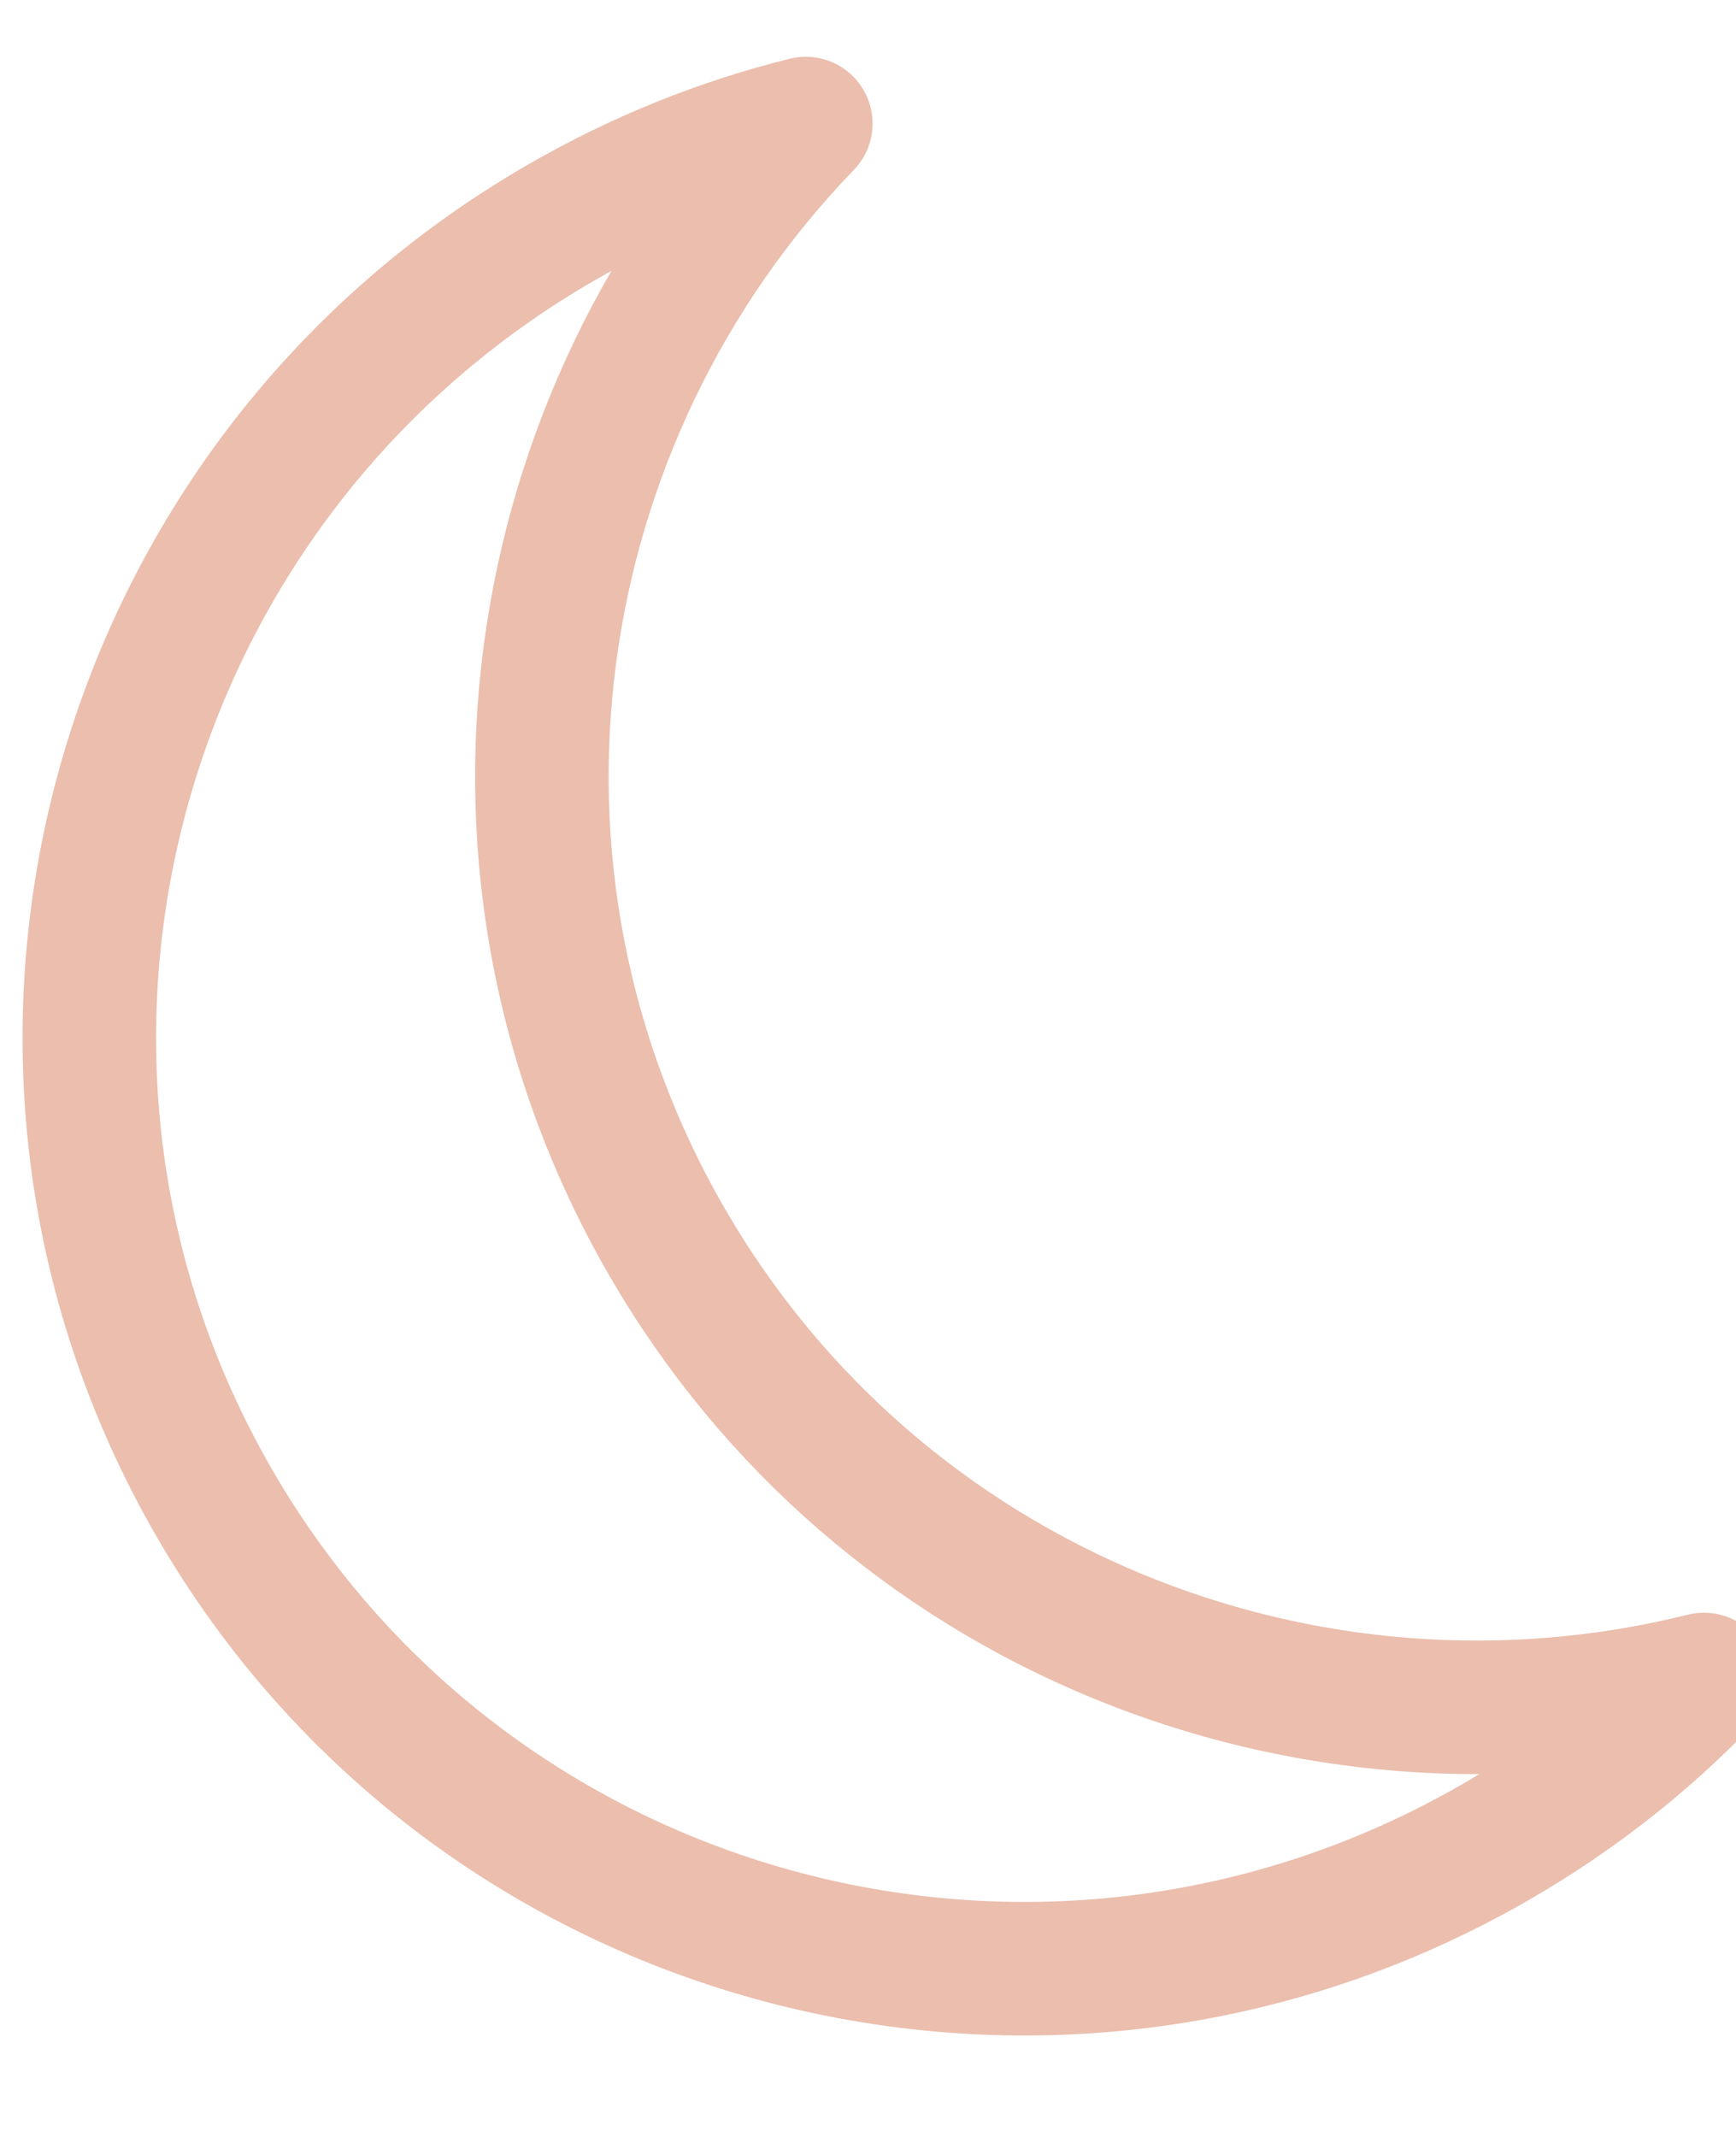
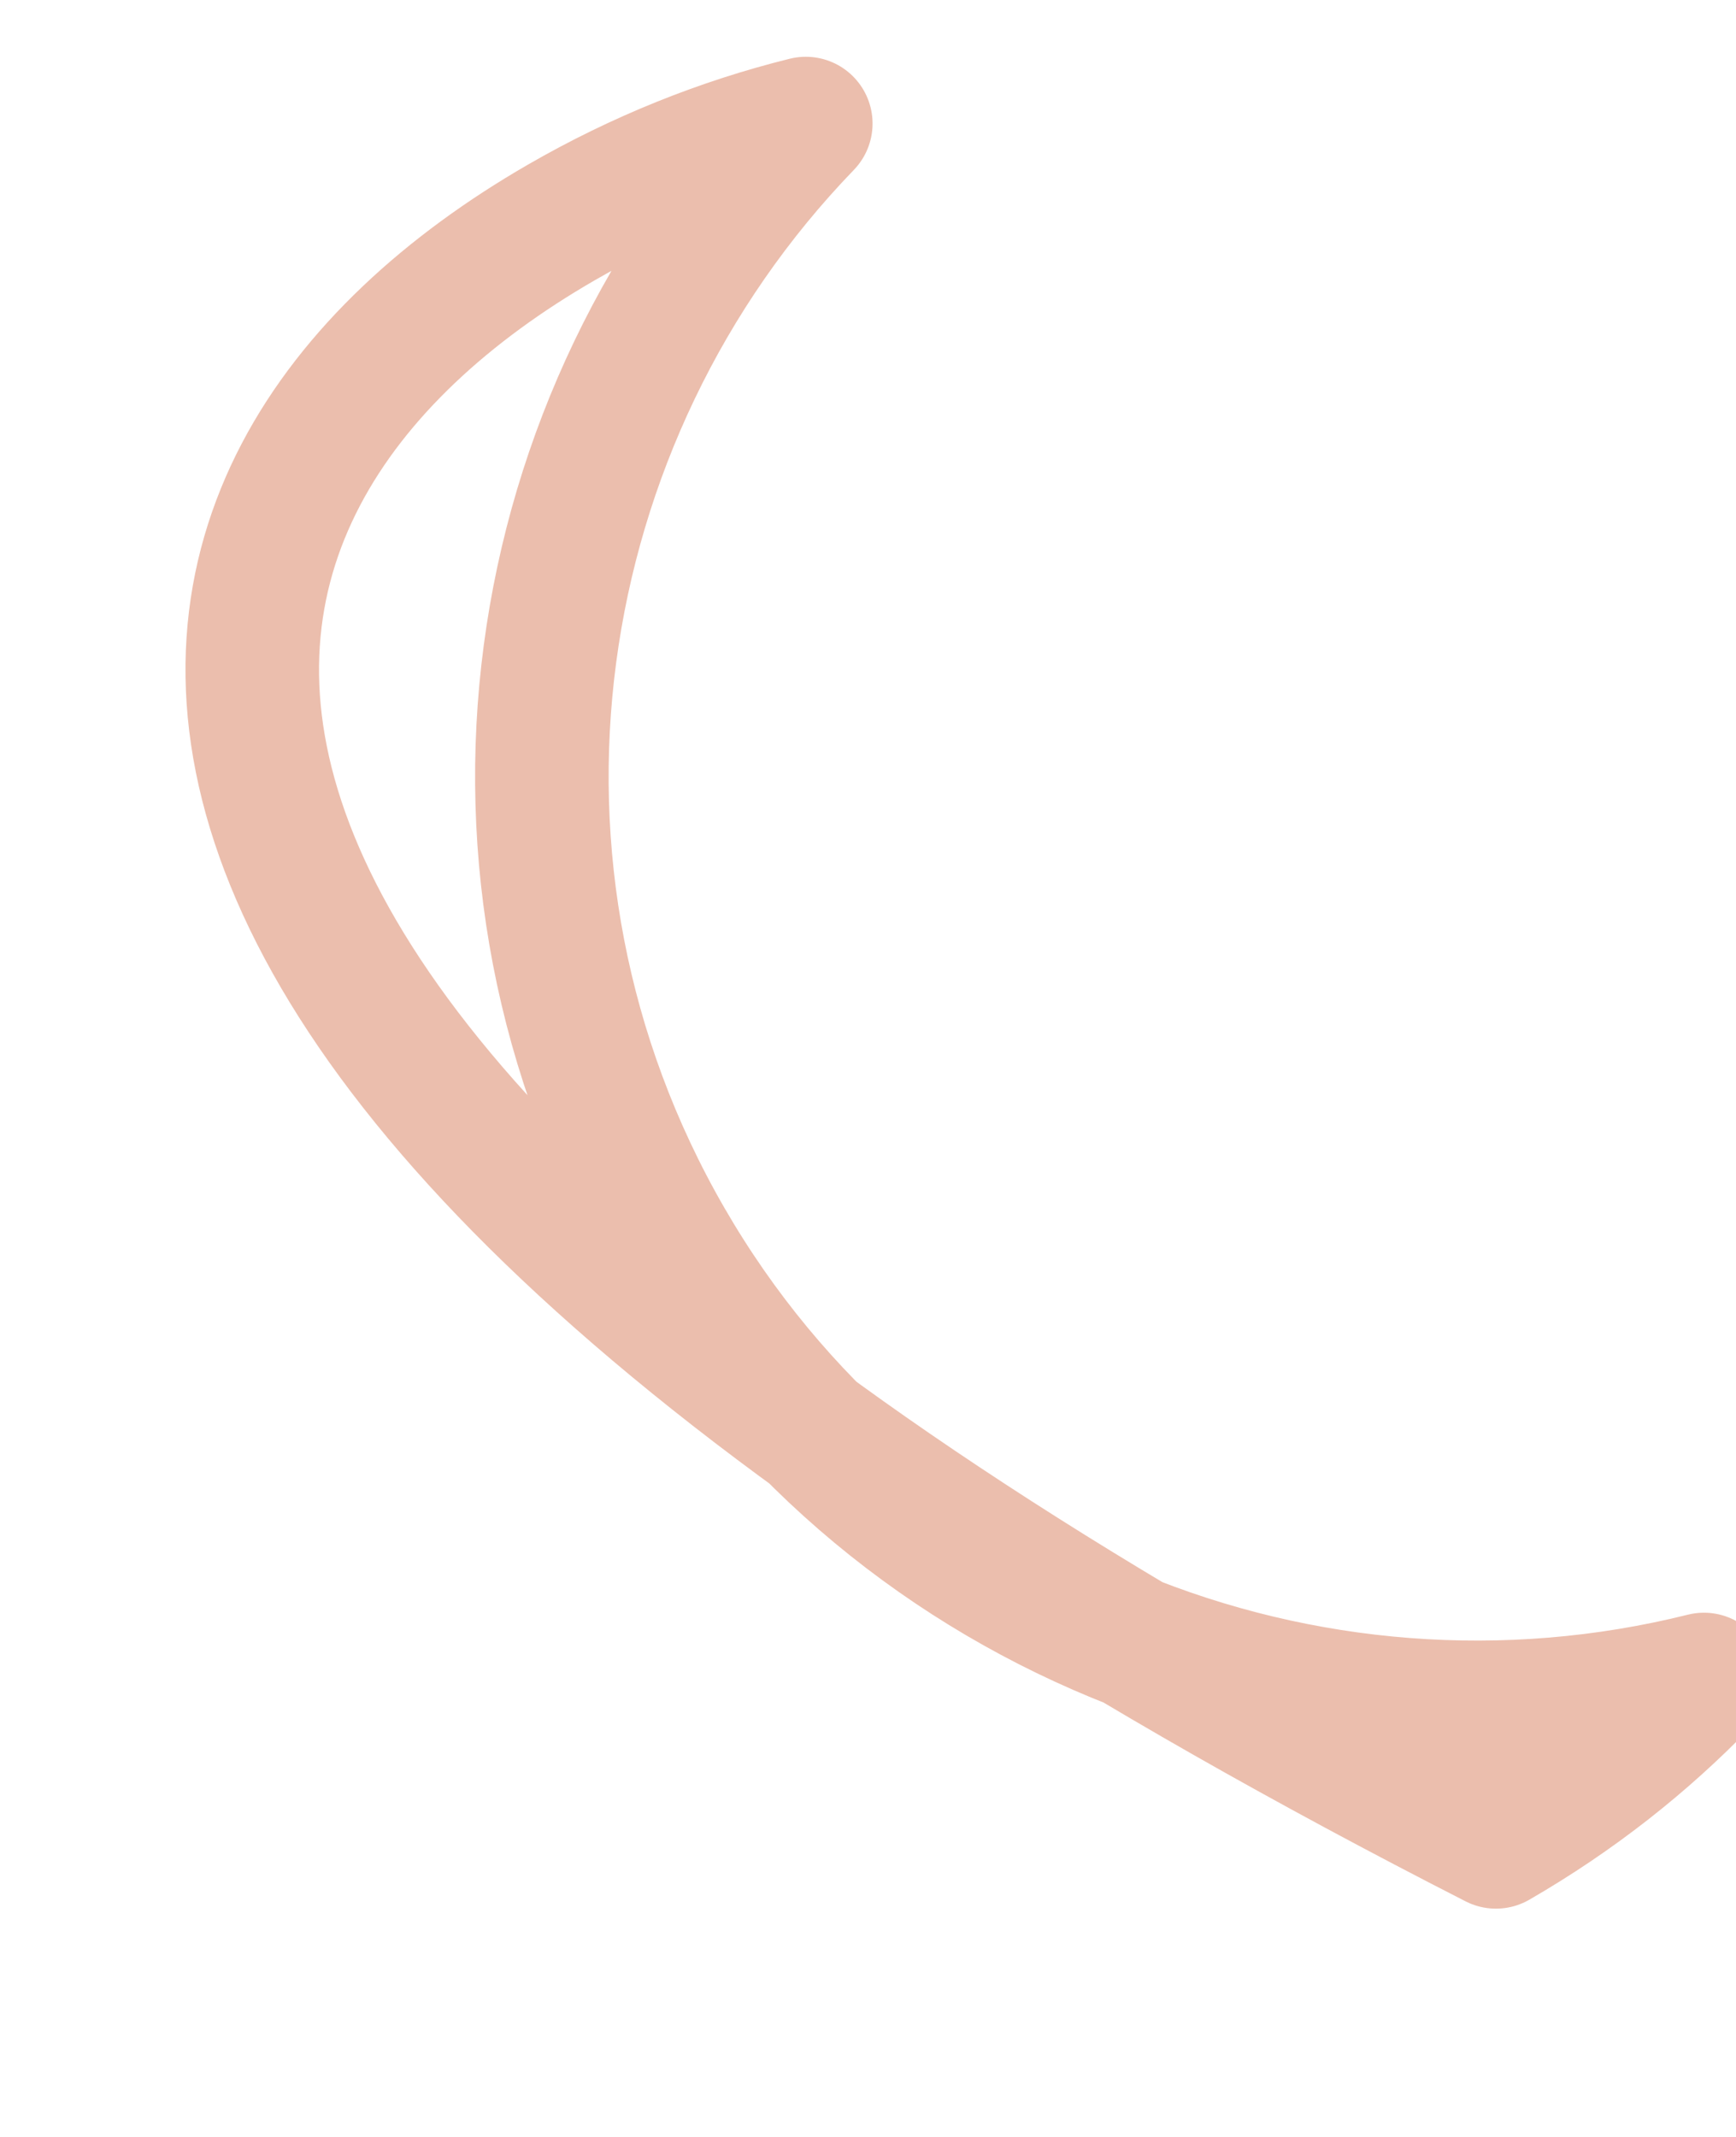
<svg xmlns="http://www.w3.org/2000/svg" width="13px" height="16px" viewBox="0 0 13 16">
  <title>icon-night-peach</title>
  <desc>Created with Sketch.</desc>
  <g id="Website-⚡️" stroke="none" stroke-width="1" fill="none" fill-rule="evenodd" stroke-linecap="round" stroke-linejoin="round">
    <g id="Desktop---book-dates" transform="translate(-982, -322)" fill-rule="nonzero" stroke="#EBBEAD">
      <g id="Group-5" transform="translate(376, 244)">
        <g id="Group-34" transform="translate(0, 74)">
          <g id="Group-25" transform="translate(601, 0)">
            <g id="icons-/-night-/-peach">
-               <path d="M6,19.726 C8.938,18.884 11.087,16.191 11.087,13 C11.087,9.809 8.938,7.116 6,6.274 C6.621,6.095 7.278,6 7.957,6 C11.847,6 15,9.134 15,13 C15,16.866 11.847,20 7.957,20 C7.278,20 6.621,19.905 6,19.726 Z" id="Combined-Shape" transform="translate(10.5, 13) rotate(-210) translate(-10.5, -13) " />
+               <path d="M6,19.726 C8.938,18.884 11.087,16.191 11.087,13 C11.087,9.809 8.938,7.116 6,6.274 C6.621,6.095 7.278,6 7.957,6 C15,16.866 11.847,20 7.957,20 C7.278,20 6.621,19.905 6,19.726 Z" id="Combined-Shape" transform="translate(10.5, 13) rotate(-210) translate(-10.5, -13) " />
            </g>
          </g>
        </g>
      </g>
    </g>
  </g>
</svg>